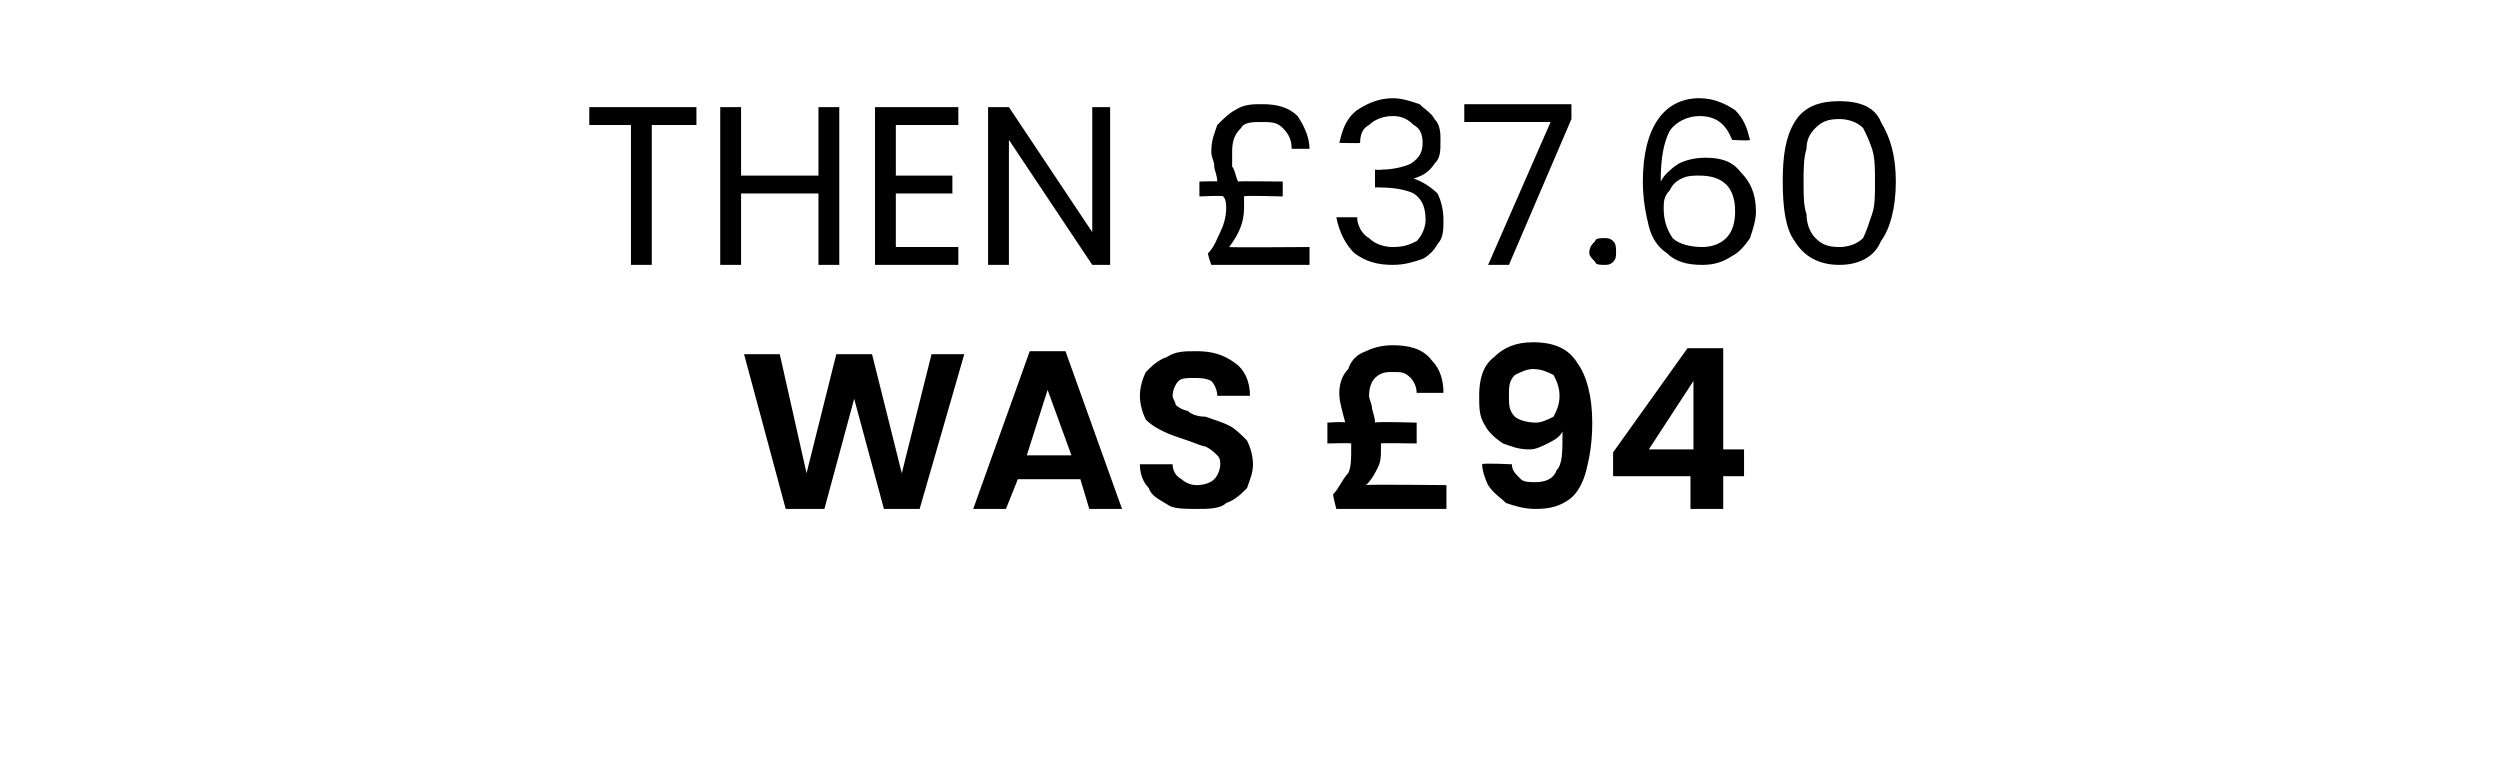
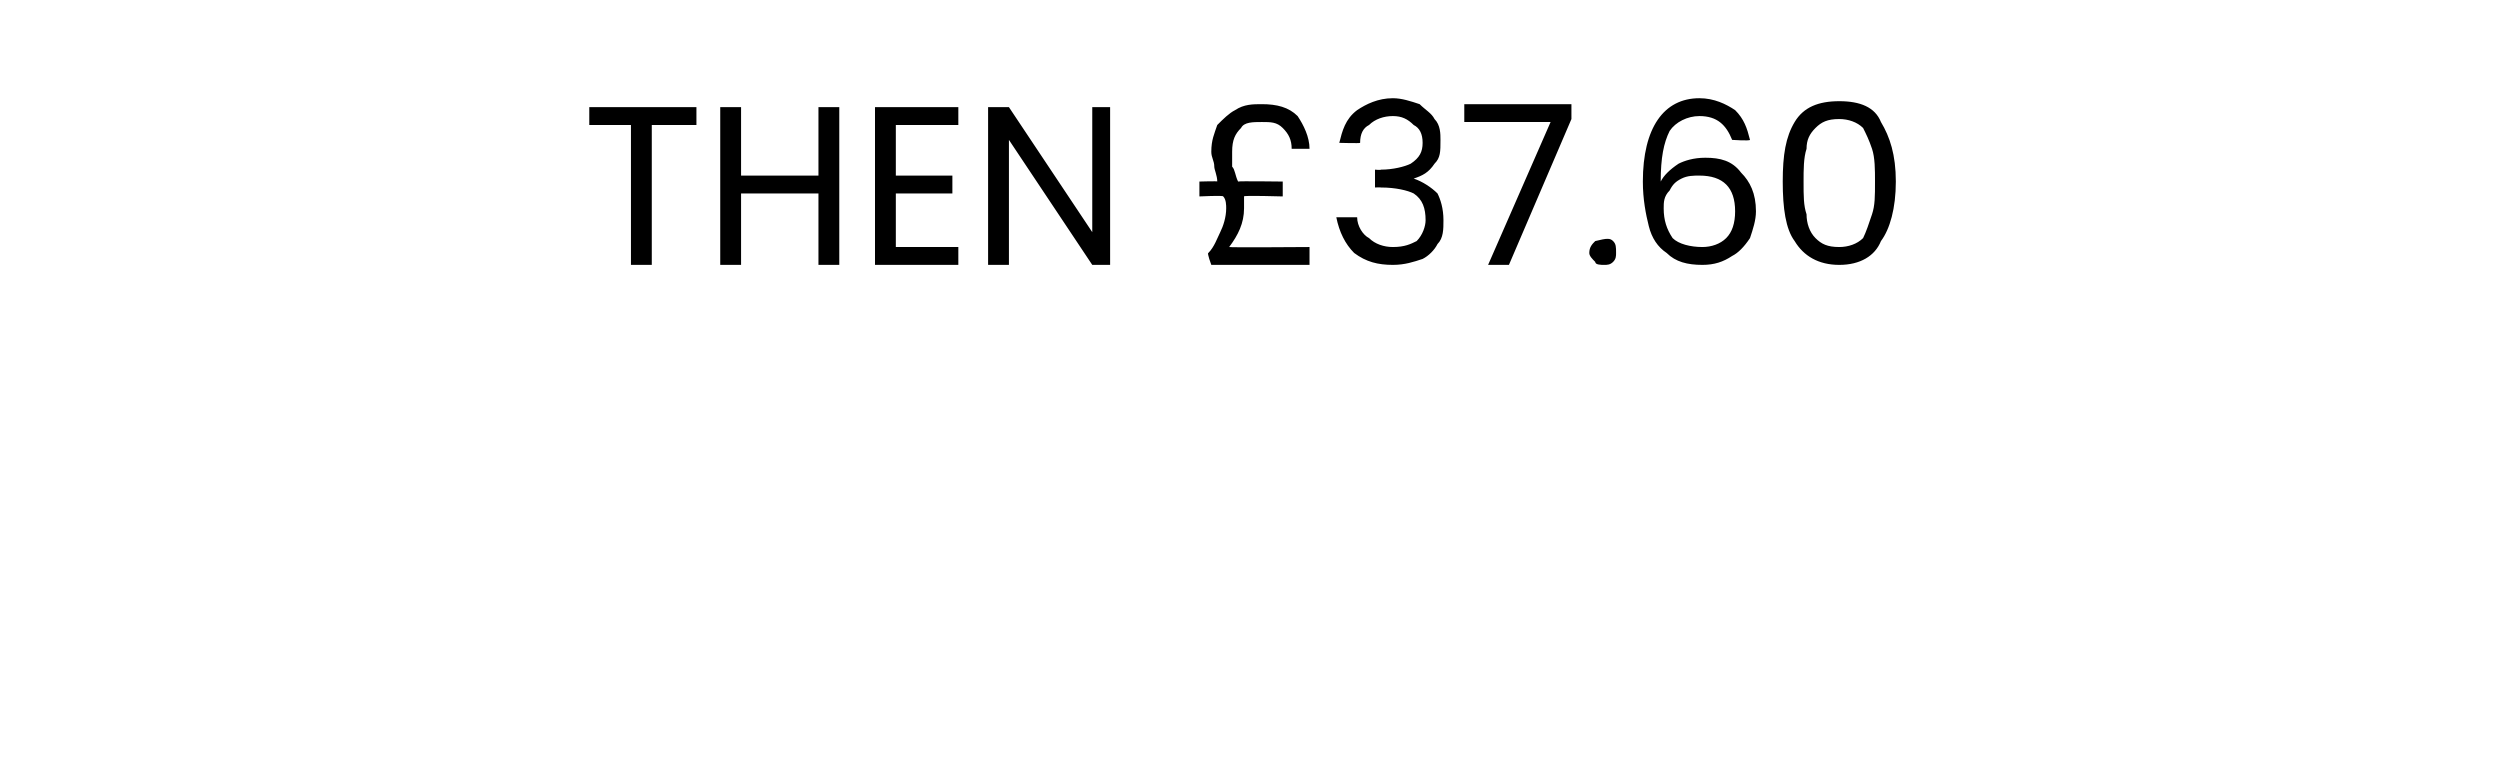
<svg xmlns="http://www.w3.org/2000/svg" version="1.1" width="84px" height="25.6px" viewBox="0 -1 84 25.6" style="top:-1px">
  <desc>THEN £37.60 WAS £94</desc>
  <defs />
  <g id="Polygon51274">
-     <path d="M 32.4 10.9 L 30.9 16.1 L 29.7 16.1 L 28.7 12.4 L 27.7 16.1 L 26.4 16.1 L 25 10.9 L 26.2 10.9 L 27.1 14.9 L 28.1 10.9 L 29.3 10.9 L 30.3 14.9 L 31.3 10.9 L 32.4 10.9 Z M 36.3 15.1 L 34.2 15.1 L 33.8 16.1 L 32.7 16.1 L 34.6 10.8 L 35.8 10.8 L 37.7 16.1 L 36.6 16.1 L 36.3 15.1 Z M 36 14.3 L 35.2 12.1 L 34.5 14.3 L 36 14.3 Z M 40.2 16.1 C 39.9 16.1 39.5 16.1 39.3 16 C 39 15.8 38.7 15.7 38.6 15.4 C 38.4 15.2 38.3 14.9 38.3 14.6 C 38.3 14.6 39.4 14.6 39.4 14.6 C 39.4 14.8 39.5 15 39.7 15.1 C 39.8 15.2 40 15.3 40.2 15.3 C 40.5 15.3 40.7 15.2 40.8 15.1 C 40.9 15 41 14.8 41 14.6 C 41 14.5 41 14.4 40.9 14.3 C 40.8 14.2 40.7 14.1 40.5 14 C 40.4 14 40.2 13.9 39.9 13.8 C 39.6 13.7 39.3 13.6 39.1 13.5 C 38.9 13.4 38.7 13.3 38.5 13.1 C 38.4 12.9 38.3 12.6 38.3 12.3 C 38.3 12 38.4 11.7 38.5 11.5 C 38.7 11.3 38.9 11.1 39.2 11 C 39.5 10.8 39.8 10.8 40.2 10.8 C 40.7 10.8 41.1 10.9 41.5 11.2 C 41.8 11.4 42 11.8 42 12.3 C 42 12.3 40.9 12.3 40.9 12.3 C 40.9 12.1 40.8 11.9 40.7 11.8 C 40.5 11.7 40.3 11.7 40.1 11.7 C 39.9 11.7 39.7 11.7 39.6 11.8 C 39.5 11.9 39.4 12.1 39.4 12.3 C 39.4 12.4 39.5 12.5 39.5 12.6 C 39.6 12.7 39.8 12.8 39.9 12.8 C 40 12.9 40.2 13 40.5 13 C 40.8 13.1 41.1 13.2 41.3 13.3 C 41.5 13.4 41.7 13.6 41.9 13.8 C 42 14 42.1 14.3 42.1 14.6 C 42.1 14.9 42 15.1 41.9 15.4 C 41.7 15.6 41.5 15.8 41.2 15.9 C 41 16.1 40.6 16.1 40.2 16.1 C 40.2 16.1 40.2 16.1 40.2 16.1 Z M 48.6 15.3 L 48.6 16.1 L 44.9 16.1 C 44.9 16.1 44.76 15.57 44.8 15.6 C 45 15.4 45.1 15.1 45.3 14.9 C 45.4 14.7 45.4 14.4 45.4 14.1 C 45.4 14 45.4 14 45.4 13.9 C 45.4 13.88 44.6 13.9 44.6 13.9 L 44.6 13.2 C 44.6 13.2 45.19 13.16 45.2 13.2 C 45.1 12.8 45 12.5 45 12.2 C 45 11.9 45.1 11.6 45.3 11.4 C 45.4 11.1 45.6 10.9 45.9 10.8 C 46.1 10.7 46.4 10.6 46.8 10.6 C 47.3 10.6 47.8 10.7 48.1 11.1 C 48.4 11.4 48.5 11.8 48.5 12.2 C 48.5 12.2 47.6 12.2 47.6 12.2 C 47.6 12 47.5 11.8 47.4 11.7 C 47.2 11.5 47.1 11.5 46.8 11.5 C 46.6 11.5 46.4 11.5 46.2 11.7 C 46.1 11.8 46 12 46 12.3 C 46 12.4 46.1 12.6 46.1 12.7 C 46.1 12.8 46.2 13 46.2 13.2 C 46.21 13.16 47.6 13.2 47.6 13.2 L 47.6 13.9 C 47.6 13.9 46.39 13.88 46.4 13.9 C 46.4 14 46.4 14 46.4 14.1 C 46.4 14.3 46.4 14.5 46.3 14.7 C 46.2 14.9 46.1 15.1 45.9 15.3 C 45.91 15.27 48.6 15.3 48.6 15.3 Z M 50.8 14.6 C 50.8 14.8 50.9 14.9 51.1 15.1 C 51.2 15.2 51.4 15.2 51.6 15.2 C 51.9 15.2 52.2 15.1 52.3 14.8 C 52.5 14.6 52.5 14.2 52.5 13.5 C 52.4 13.7 52.2 13.8 52 13.9 C 51.8 14 51.6 14.1 51.4 14.1 C 51 14.1 50.8 14 50.5 13.9 C 50.2 13.7 50 13.5 49.9 13.3 C 49.7 13 49.7 12.7 49.7 12.3 C 49.7 11.8 49.8 11.3 50.2 11 C 50.5 10.7 50.9 10.5 51.5 10.5 C 52.2 10.5 52.7 10.7 53 11.2 C 53.3 11.6 53.5 12.3 53.5 13.2 C 53.5 13.9 53.4 14.4 53.3 14.8 C 53.2 15.2 53 15.6 52.7 15.8 C 52.4 16 52.1 16.1 51.6 16.1 C 51.2 16.1 50.9 16 50.6 15.9 C 50.4 15.7 50.2 15.6 50 15.3 C 49.9 15.1 49.8 14.8 49.8 14.6 C 49.81 14.55 50.8 14.6 50.8 14.6 C 50.8 14.6 50.79 14.55 50.8 14.6 Z M 51.6 13.2 C 51.8 13.2 52 13.1 52.2 13 C 52.3 12.8 52.4 12.6 52.4 12.3 C 52.4 12 52.3 11.8 52.2 11.6 C 52 11.5 51.8 11.4 51.5 11.4 C 51.3 11.4 51.1 11.5 50.9 11.6 C 50.7 11.8 50.7 12 50.7 12.3 C 50.7 12.6 50.7 12.8 50.9 13 C 51 13.1 51.3 13.2 51.6 13.2 C 51.6 13.2 51.6 13.2 51.6 13.2 Z M 54.2 15 L 54.2 14.2 L 56.7 10.7 L 57.9 10.7 L 57.9 14.1 L 58.6 14.1 L 58.6 15 L 57.9 15 L 57.9 16.1 L 56.8 16.1 L 56.8 15 L 54.2 15 Z M 56.9 11.8 L 55.4 14.1 L 56.9 14.1 L 56.9 11.8 Z " stroke="none" fill="#000" />
-   </g>
+     </g>
  <g id="Polygon51273">
-     <path d="M 23.4 2.6 L 23.4 3.2 L 21.9 3.2 L 21.9 7.9 L 21.2 7.9 L 21.2 3.2 L 19.8 3.2 L 19.8 2.6 L 23.4 2.6 Z M 28.2 2.6 L 28.2 7.9 L 27.5 7.9 L 27.5 5.5 L 24.9 5.5 L 24.9 7.9 L 24.2 7.9 L 24.2 2.6 L 24.9 2.6 L 24.9 4.9 L 27.5 4.9 L 27.5 2.6 L 28.2 2.6 Z M 30.1 3.2 L 30.1 4.9 L 32 4.9 L 32 5.5 L 30.1 5.5 L 30.1 7.3 L 32.2 7.3 L 32.2 7.9 L 29.4 7.9 L 29.4 2.6 L 32.2 2.6 L 32.2 3.2 L 30.1 3.2 Z M 37.3 7.9 L 36.7 7.9 L 33.9 3.7 L 33.9 7.9 L 33.2 7.9 L 33.2 2.6 L 33.9 2.6 L 36.7 6.8 L 36.7 2.6 L 37.3 2.6 L 37.3 7.9 Z M 44 7.3 L 44 7.9 L 40.7 7.9 C 40.7 7.9 40.55 7.5 40.6 7.5 C 40.8 7.3 40.9 7 41 6.8 C 41.1 6.6 41.2 6.3 41.2 6 C 41.2 5.9 41.2 5.7 41.1 5.6 C 41.11 5.56 40.3 5.6 40.3 5.6 L 40.3 5.1 C 40.3 5.1 40.94 5.08 40.9 5.1 C 40.9 4.9 40.8 4.7 40.8 4.6 C 40.8 4.4 40.7 4.3 40.7 4.1 C 40.7 3.7 40.8 3.5 40.9 3.2 C 41.1 3 41.3 2.8 41.5 2.7 C 41.8 2.5 42.1 2.5 42.4 2.5 C 42.9 2.5 43.3 2.6 43.6 2.9 C 43.8 3.2 44 3.6 44 4 C 44 4 43.4 4 43.4 4 C 43.4 3.7 43.3 3.5 43.1 3.3 C 42.9 3.1 42.7 3.1 42.4 3.1 C 42.1 3.1 41.8 3.1 41.7 3.3 C 41.5 3.5 41.4 3.7 41.4 4.1 C 41.4 4.3 41.4 4.4 41.4 4.6 C 41.5 4.7 41.5 4.9 41.6 5.1 C 41.6 5.08 43.1 5.1 43.1 5.1 L 43.1 5.6 C 43.1 5.6 41.75 5.56 41.8 5.6 C 41.8 5.7 41.8 5.9 41.8 6 C 41.8 6.5 41.6 6.9 41.3 7.3 C 41.29 7.32 44 7.3 44 7.3 Z M 45 3.8 C 45.1 3.4 45.2 3 45.6 2.7 C 45.9 2.5 46.3 2.3 46.8 2.3 C 47.1 2.3 47.4 2.4 47.7 2.5 C 47.9 2.7 48.1 2.8 48.2 3 C 48.4 3.2 48.4 3.5 48.4 3.7 C 48.4 4.1 48.4 4.3 48.2 4.5 C 48 4.8 47.8 4.9 47.5 5 C 47.5 5 47.5 5 47.5 5 C 47.8 5.1 48.1 5.3 48.3 5.5 C 48.4 5.7 48.5 6 48.5 6.4 C 48.5 6.7 48.5 7 48.3 7.2 C 48.2 7.4 48 7.6 47.8 7.7 C 47.5 7.8 47.2 7.9 46.8 7.9 C 46.3 7.9 45.9 7.8 45.5 7.5 C 45.2 7.2 45 6.8 44.9 6.3 C 44.9 6.3 45.6 6.3 45.6 6.3 C 45.6 6.6 45.8 6.9 46 7 C 46.2 7.2 46.5 7.3 46.8 7.3 C 47.2 7.3 47.4 7.2 47.6 7.1 C 47.8 6.9 47.9 6.6 47.9 6.4 C 47.9 6 47.8 5.7 47.5 5.5 C 47.3 5.4 46.9 5.3 46.4 5.3 C 46.38 5.29 46.2 5.3 46.2 5.3 L 46.2 4.7 C 46.2 4.7 46.39 4.72 46.4 4.7 C 46.8 4.7 47.2 4.6 47.4 4.5 C 47.7 4.3 47.8 4.1 47.8 3.8 C 47.8 3.5 47.7 3.3 47.5 3.2 C 47.3 3 47.1 2.9 46.8 2.9 C 46.5 2.9 46.2 3 46 3.2 C 45.8 3.3 45.7 3.5 45.7 3.8 C 45.7 3.82 45 3.8 45 3.8 C 45 3.8 45.03 3.82 45 3.8 Z M 52.8 3 L 50.7 7.9 L 50 7.9 L 52.1 3.1 L 49.2 3.1 L 49.2 2.5 L 52.8 2.5 L 52.8 3 Z M 53.9 7.9 C 53.8 7.9 53.6 7.9 53.6 7.8 C 53.5 7.7 53.4 7.6 53.4 7.5 C 53.4 7.3 53.5 7.2 53.6 7.1 C 53.6 7 53.8 7 53.9 7 C 54 7 54.1 7 54.2 7.1 C 54.3 7.2 54.3 7.3 54.3 7.5 C 54.3 7.6 54.3 7.7 54.2 7.8 C 54.1 7.9 54 7.9 53.9 7.9 C 53.9 7.9 53.9 7.9 53.9 7.9 Z M 58.2 3.7 C 58 3.2 57.7 2.9 57.1 2.9 C 56.7 2.9 56.3 3.1 56.1 3.4 C 55.9 3.8 55.8 4.3 55.8 5.1 C 55.9 4.9 56.1 4.7 56.4 4.5 C 56.6 4.4 56.9 4.3 57.3 4.3 C 57.8 4.3 58.2 4.4 58.5 4.8 C 58.8 5.1 59 5.5 59 6.1 C 59 6.4 58.9 6.7 58.8 7 C 58.6 7.3 58.4 7.5 58.2 7.6 C 57.9 7.8 57.6 7.9 57.2 7.9 C 56.7 7.9 56.3 7.8 56 7.5 C 55.7 7.3 55.5 7 55.4 6.6 C 55.3 6.2 55.2 5.7 55.2 5.1 C 55.2 3.3 55.9 2.3 57.1 2.3 C 57.6 2.3 58 2.5 58.3 2.7 C 58.6 3 58.7 3.3 58.8 3.7 C 58.78 3.74 58.2 3.7 58.2 3.7 C 58.2 3.7 58.15 3.74 58.2 3.7 Z M 57.1 4.9 C 56.9 4.9 56.7 4.9 56.5 5 C 56.3 5.1 56.2 5.2 56.1 5.4 C 55.9 5.6 55.9 5.8 55.9 6 C 55.9 6.4 56 6.7 56.2 7 C 56.4 7.2 56.8 7.3 57.2 7.3 C 57.5 7.3 57.8 7.2 58 7 C 58.2 6.8 58.3 6.5 58.3 6.1 C 58.3 5.7 58.2 5.4 58 5.2 C 57.8 5 57.5 4.9 57.1 4.9 C 57.1 4.9 57.1 4.9 57.1 4.9 Z M 59.9 5.1 C 59.9 4.2 60 3.6 60.3 3.1 C 60.6 2.6 61.1 2.4 61.8 2.4 C 62.5 2.4 63 2.6 63.2 3.1 C 63.5 3.6 63.7 4.2 63.7 5.1 C 63.7 6 63.5 6.7 63.2 7.1 C 63 7.6 62.5 7.9 61.8 7.9 C 61.1 7.9 60.6 7.6 60.3 7.1 C 60 6.7 59.9 6 59.9 5.1 C 59.9 5.1 59.9 5.1 59.9 5.1 Z M 63 5.1 C 63 4.7 63 4.3 62.9 4 C 62.8 3.7 62.7 3.5 62.6 3.3 C 62.4 3.1 62.1 3 61.8 3 C 61.4 3 61.2 3.1 61 3.3 C 60.8 3.5 60.7 3.7 60.7 4 C 60.6 4.3 60.6 4.7 60.6 5.1 C 60.6 5.6 60.6 5.9 60.7 6.2 C 60.7 6.5 60.8 6.8 61 7 C 61.2 7.2 61.4 7.3 61.8 7.3 C 62.1 7.3 62.4 7.2 62.6 7 C 62.7 6.8 62.8 6.5 62.9 6.2 C 63 5.9 63 5.6 63 5.1 C 63 5.1 63 5.1 63 5.1 Z " stroke="none" fill="#000" />
+     <path d="M 23.4 2.6 L 23.4 3.2 L 21.9 3.2 L 21.9 7.9 L 21.2 7.9 L 21.2 3.2 L 19.8 3.2 L 19.8 2.6 L 23.4 2.6 Z M 28.2 2.6 L 28.2 7.9 L 27.5 7.9 L 27.5 5.5 L 24.9 5.5 L 24.9 7.9 L 24.2 7.9 L 24.2 2.6 L 24.9 2.6 L 24.9 4.9 L 27.5 4.9 L 27.5 2.6 L 28.2 2.6 Z M 30.1 3.2 L 30.1 4.9 L 32 4.9 L 32 5.5 L 30.1 5.5 L 30.1 7.3 L 32.2 7.3 L 32.2 7.9 L 29.4 7.9 L 29.4 2.6 L 32.2 2.6 L 32.2 3.2 L 30.1 3.2 Z M 37.3 7.9 L 36.7 7.9 L 33.9 3.7 L 33.9 7.9 L 33.2 7.9 L 33.2 2.6 L 33.9 2.6 L 36.7 6.8 L 36.7 2.6 L 37.3 2.6 L 37.3 7.9 Z M 44 7.3 L 44 7.9 L 40.7 7.9 C 40.7 7.9 40.55 7.5 40.6 7.5 C 40.8 7.3 40.9 7 41 6.8 C 41.1 6.6 41.2 6.3 41.2 6 C 41.2 5.9 41.2 5.7 41.1 5.6 C 41.11 5.56 40.3 5.6 40.3 5.6 L 40.3 5.1 C 40.3 5.1 40.94 5.08 40.9 5.1 C 40.9 4.9 40.8 4.7 40.8 4.6 C 40.8 4.4 40.7 4.3 40.7 4.1 C 40.7 3.7 40.8 3.5 40.9 3.2 C 41.1 3 41.3 2.8 41.5 2.7 C 41.8 2.5 42.1 2.5 42.4 2.5 C 42.9 2.5 43.3 2.6 43.6 2.9 C 43.8 3.2 44 3.6 44 4 C 44 4 43.4 4 43.4 4 C 43.4 3.7 43.3 3.5 43.1 3.3 C 42.9 3.1 42.7 3.1 42.4 3.1 C 42.1 3.1 41.8 3.1 41.7 3.3 C 41.5 3.5 41.4 3.7 41.4 4.1 C 41.4 4.3 41.4 4.4 41.4 4.6 C 41.5 4.7 41.5 4.9 41.6 5.1 C 41.6 5.08 43.1 5.1 43.1 5.1 L 43.1 5.6 C 43.1 5.6 41.75 5.56 41.8 5.6 C 41.8 5.7 41.8 5.9 41.8 6 C 41.8 6.5 41.6 6.9 41.3 7.3 C 41.29 7.32 44 7.3 44 7.3 Z M 45 3.8 C 45.1 3.4 45.2 3 45.6 2.7 C 45.9 2.5 46.3 2.3 46.8 2.3 C 47.1 2.3 47.4 2.4 47.7 2.5 C 47.9 2.7 48.1 2.8 48.2 3 C 48.4 3.2 48.4 3.5 48.4 3.7 C 48.4 4.1 48.4 4.3 48.2 4.5 C 48 4.8 47.8 4.9 47.5 5 C 47.5 5 47.5 5 47.5 5 C 47.8 5.1 48.1 5.3 48.3 5.5 C 48.4 5.7 48.5 6 48.5 6.4 C 48.5 6.7 48.5 7 48.3 7.2 C 48.2 7.4 48 7.6 47.8 7.7 C 47.5 7.8 47.2 7.9 46.8 7.9 C 46.3 7.9 45.9 7.8 45.5 7.5 C 45.2 7.2 45 6.8 44.9 6.3 C 44.9 6.3 45.6 6.3 45.6 6.3 C 45.6 6.6 45.8 6.9 46 7 C 46.2 7.2 46.5 7.3 46.8 7.3 C 47.2 7.3 47.4 7.2 47.6 7.1 C 47.8 6.9 47.9 6.6 47.9 6.4 C 47.9 6 47.8 5.7 47.5 5.5 C 47.3 5.4 46.9 5.3 46.4 5.3 C 46.38 5.29 46.2 5.3 46.2 5.3 L 46.2 4.7 C 46.2 4.7 46.39 4.72 46.4 4.7 C 46.8 4.7 47.2 4.6 47.4 4.5 C 47.7 4.3 47.8 4.1 47.8 3.8 C 47.8 3.5 47.7 3.3 47.5 3.2 C 47.3 3 47.1 2.9 46.8 2.9 C 46.5 2.9 46.2 3 46 3.2 C 45.8 3.3 45.7 3.5 45.7 3.8 C 45.7 3.82 45 3.8 45 3.8 C 45 3.8 45.03 3.82 45 3.8 Z M 52.8 3 L 50.7 7.9 L 50 7.9 L 52.1 3.1 L 49.2 3.1 L 49.2 2.5 L 52.8 2.5 L 52.8 3 Z M 53.9 7.9 C 53.8 7.9 53.6 7.9 53.6 7.8 C 53.5 7.7 53.4 7.6 53.4 7.5 C 53.4 7.3 53.5 7.2 53.6 7.1 C 54 7 54.1 7 54.2 7.1 C 54.3 7.2 54.3 7.3 54.3 7.5 C 54.3 7.6 54.3 7.7 54.2 7.8 C 54.1 7.9 54 7.9 53.9 7.9 C 53.9 7.9 53.9 7.9 53.9 7.9 Z M 58.2 3.7 C 58 3.2 57.7 2.9 57.1 2.9 C 56.7 2.9 56.3 3.1 56.1 3.4 C 55.9 3.8 55.8 4.3 55.8 5.1 C 55.9 4.9 56.1 4.7 56.4 4.5 C 56.6 4.4 56.9 4.3 57.3 4.3 C 57.8 4.3 58.2 4.4 58.5 4.8 C 58.8 5.1 59 5.5 59 6.1 C 59 6.4 58.9 6.7 58.8 7 C 58.6 7.3 58.4 7.5 58.2 7.6 C 57.9 7.8 57.6 7.9 57.2 7.9 C 56.7 7.9 56.3 7.8 56 7.5 C 55.7 7.3 55.5 7 55.4 6.6 C 55.3 6.2 55.2 5.7 55.2 5.1 C 55.2 3.3 55.9 2.3 57.1 2.3 C 57.6 2.3 58 2.5 58.3 2.7 C 58.6 3 58.7 3.3 58.8 3.7 C 58.78 3.74 58.2 3.7 58.2 3.7 C 58.2 3.7 58.15 3.74 58.2 3.7 Z M 57.1 4.9 C 56.9 4.9 56.7 4.9 56.5 5 C 56.3 5.1 56.2 5.2 56.1 5.4 C 55.9 5.6 55.9 5.8 55.9 6 C 55.9 6.4 56 6.7 56.2 7 C 56.4 7.2 56.8 7.3 57.2 7.3 C 57.5 7.3 57.8 7.2 58 7 C 58.2 6.8 58.3 6.5 58.3 6.1 C 58.3 5.7 58.2 5.4 58 5.2 C 57.8 5 57.5 4.9 57.1 4.9 C 57.1 4.9 57.1 4.9 57.1 4.9 Z M 59.9 5.1 C 59.9 4.2 60 3.6 60.3 3.1 C 60.6 2.6 61.1 2.4 61.8 2.4 C 62.5 2.4 63 2.6 63.2 3.1 C 63.5 3.6 63.7 4.2 63.7 5.1 C 63.7 6 63.5 6.7 63.2 7.1 C 63 7.6 62.5 7.9 61.8 7.9 C 61.1 7.9 60.6 7.6 60.3 7.1 C 60 6.7 59.9 6 59.9 5.1 C 59.9 5.1 59.9 5.1 59.9 5.1 Z M 63 5.1 C 63 4.7 63 4.3 62.9 4 C 62.8 3.7 62.7 3.5 62.6 3.3 C 62.4 3.1 62.1 3 61.8 3 C 61.4 3 61.2 3.1 61 3.3 C 60.8 3.5 60.7 3.7 60.7 4 C 60.6 4.3 60.6 4.7 60.6 5.1 C 60.6 5.6 60.6 5.9 60.7 6.2 C 60.7 6.5 60.8 6.8 61 7 C 61.2 7.2 61.4 7.3 61.8 7.3 C 62.1 7.3 62.4 7.2 62.6 7 C 62.7 6.8 62.8 6.5 62.9 6.2 C 63 5.9 63 5.6 63 5.1 C 63 5.1 63 5.1 63 5.1 Z " stroke="none" fill="#000" />
  </g>
</svg>